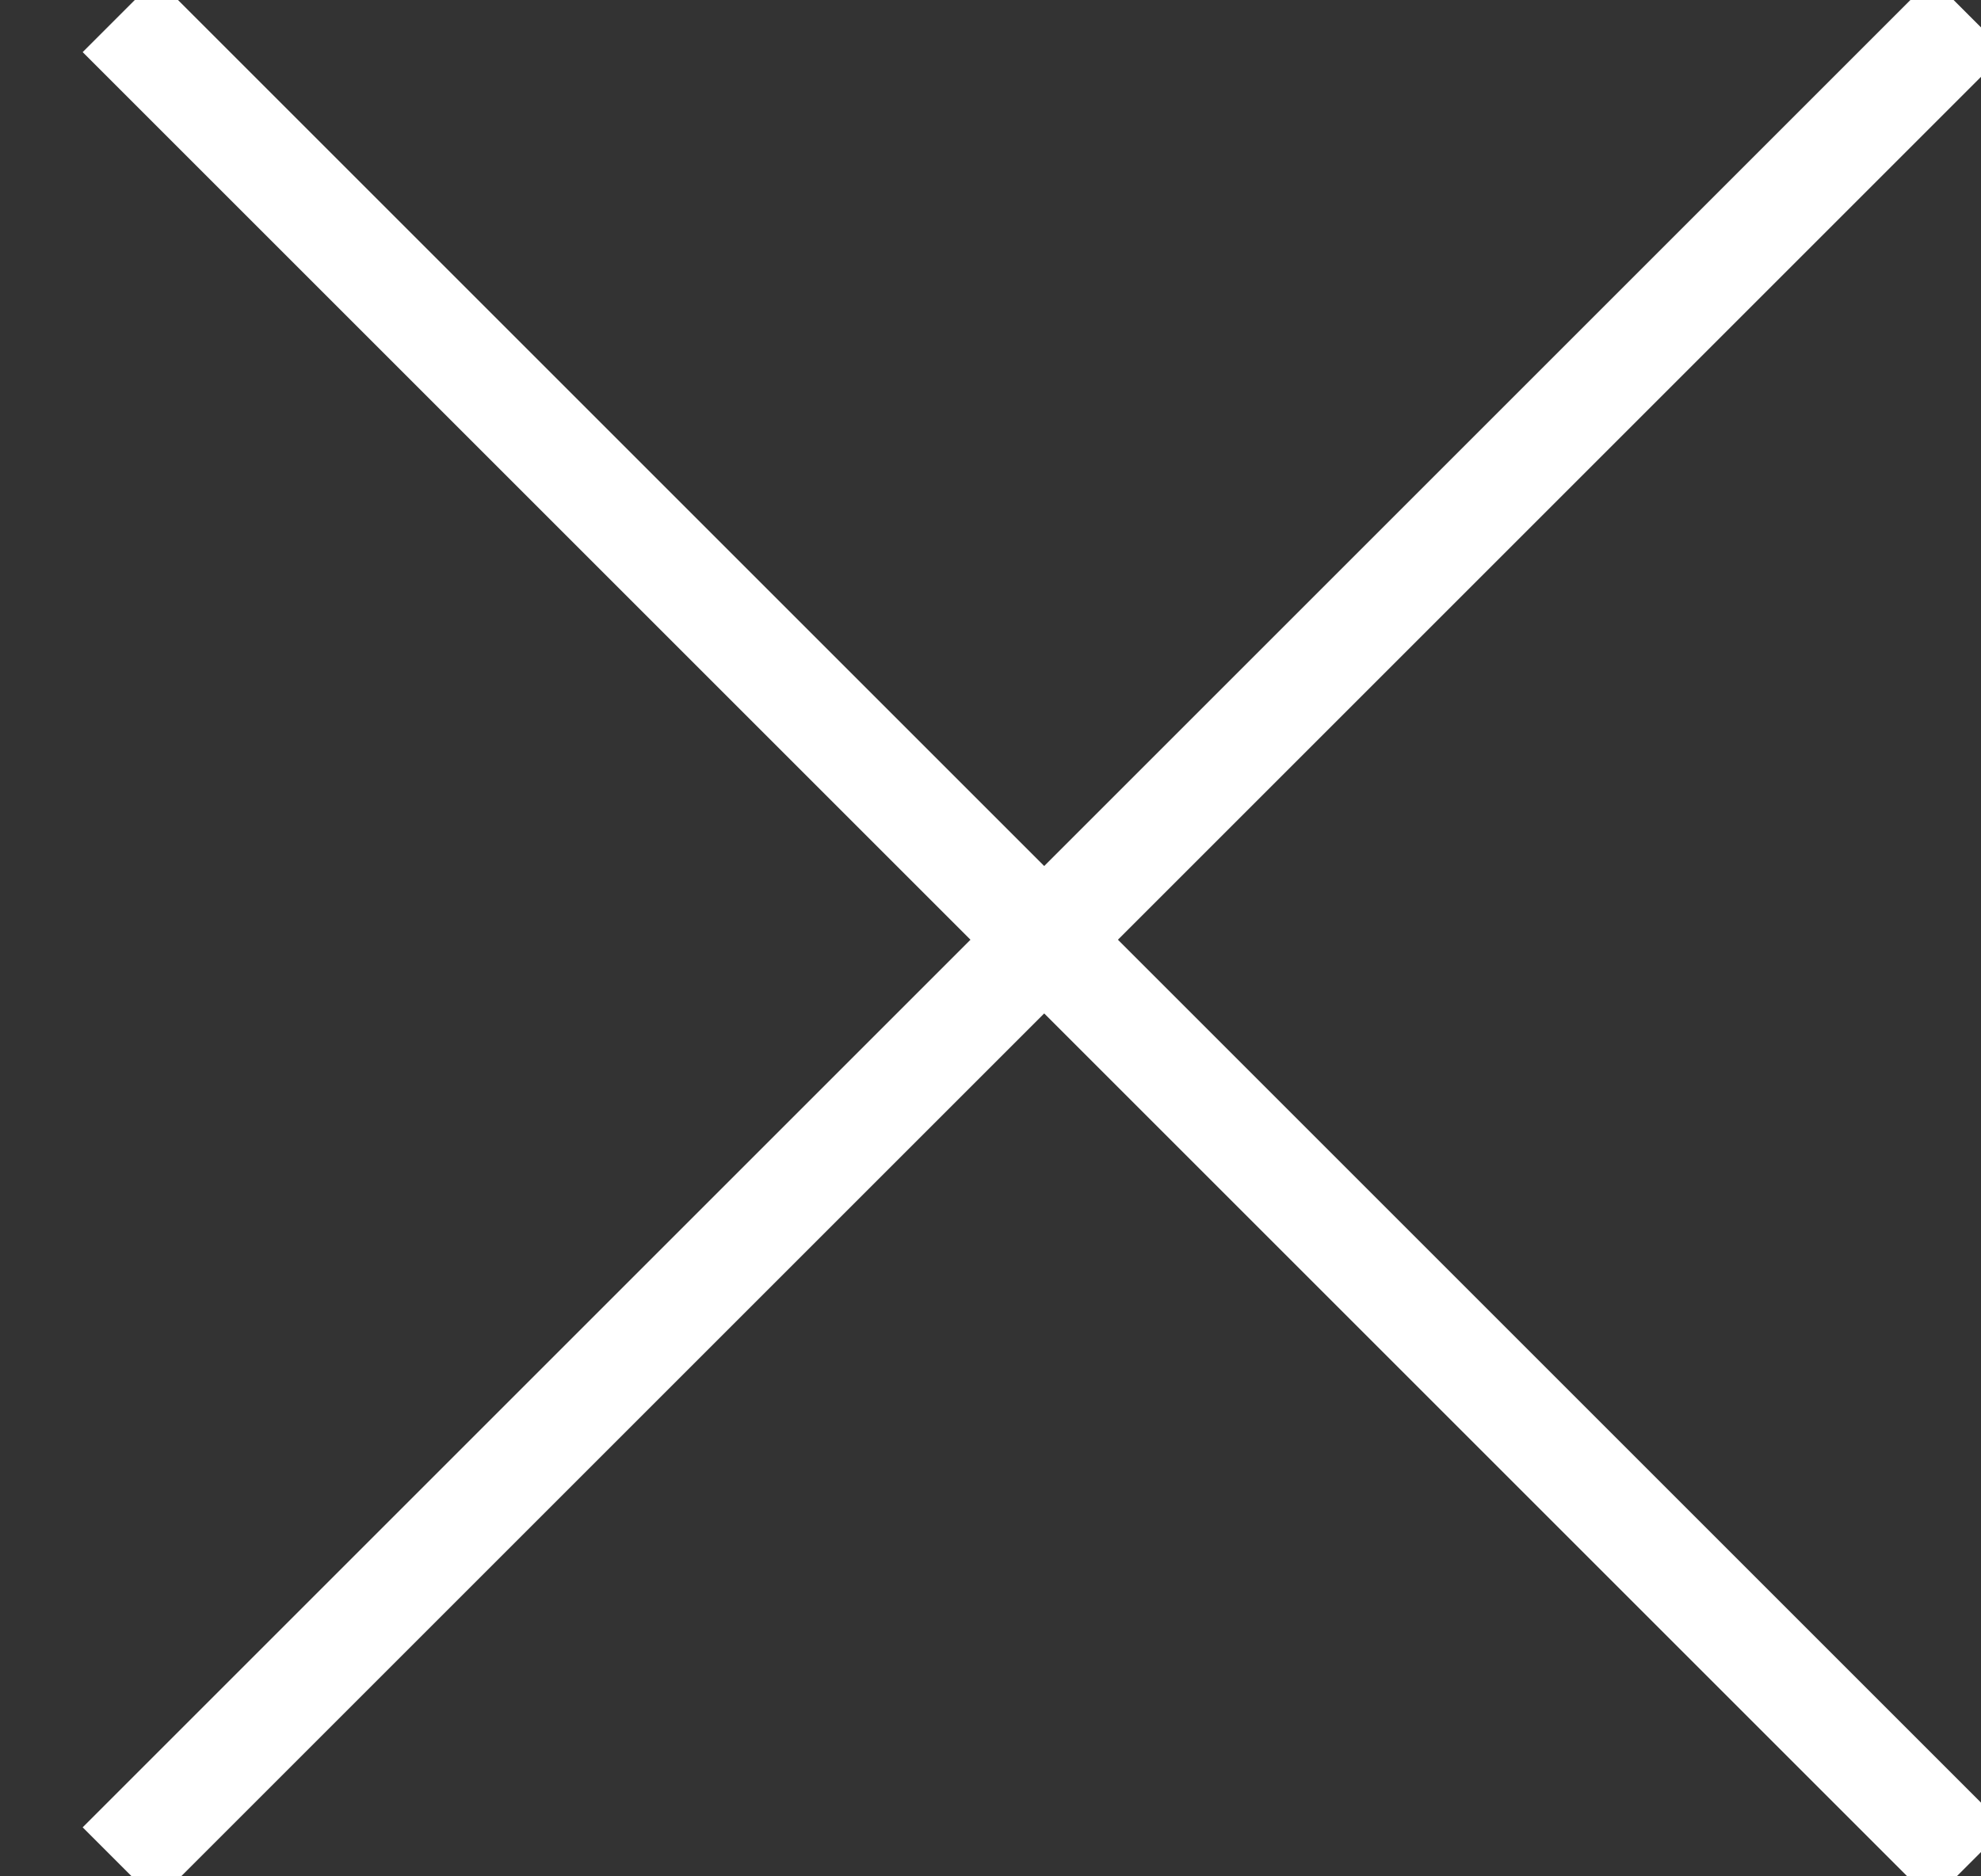
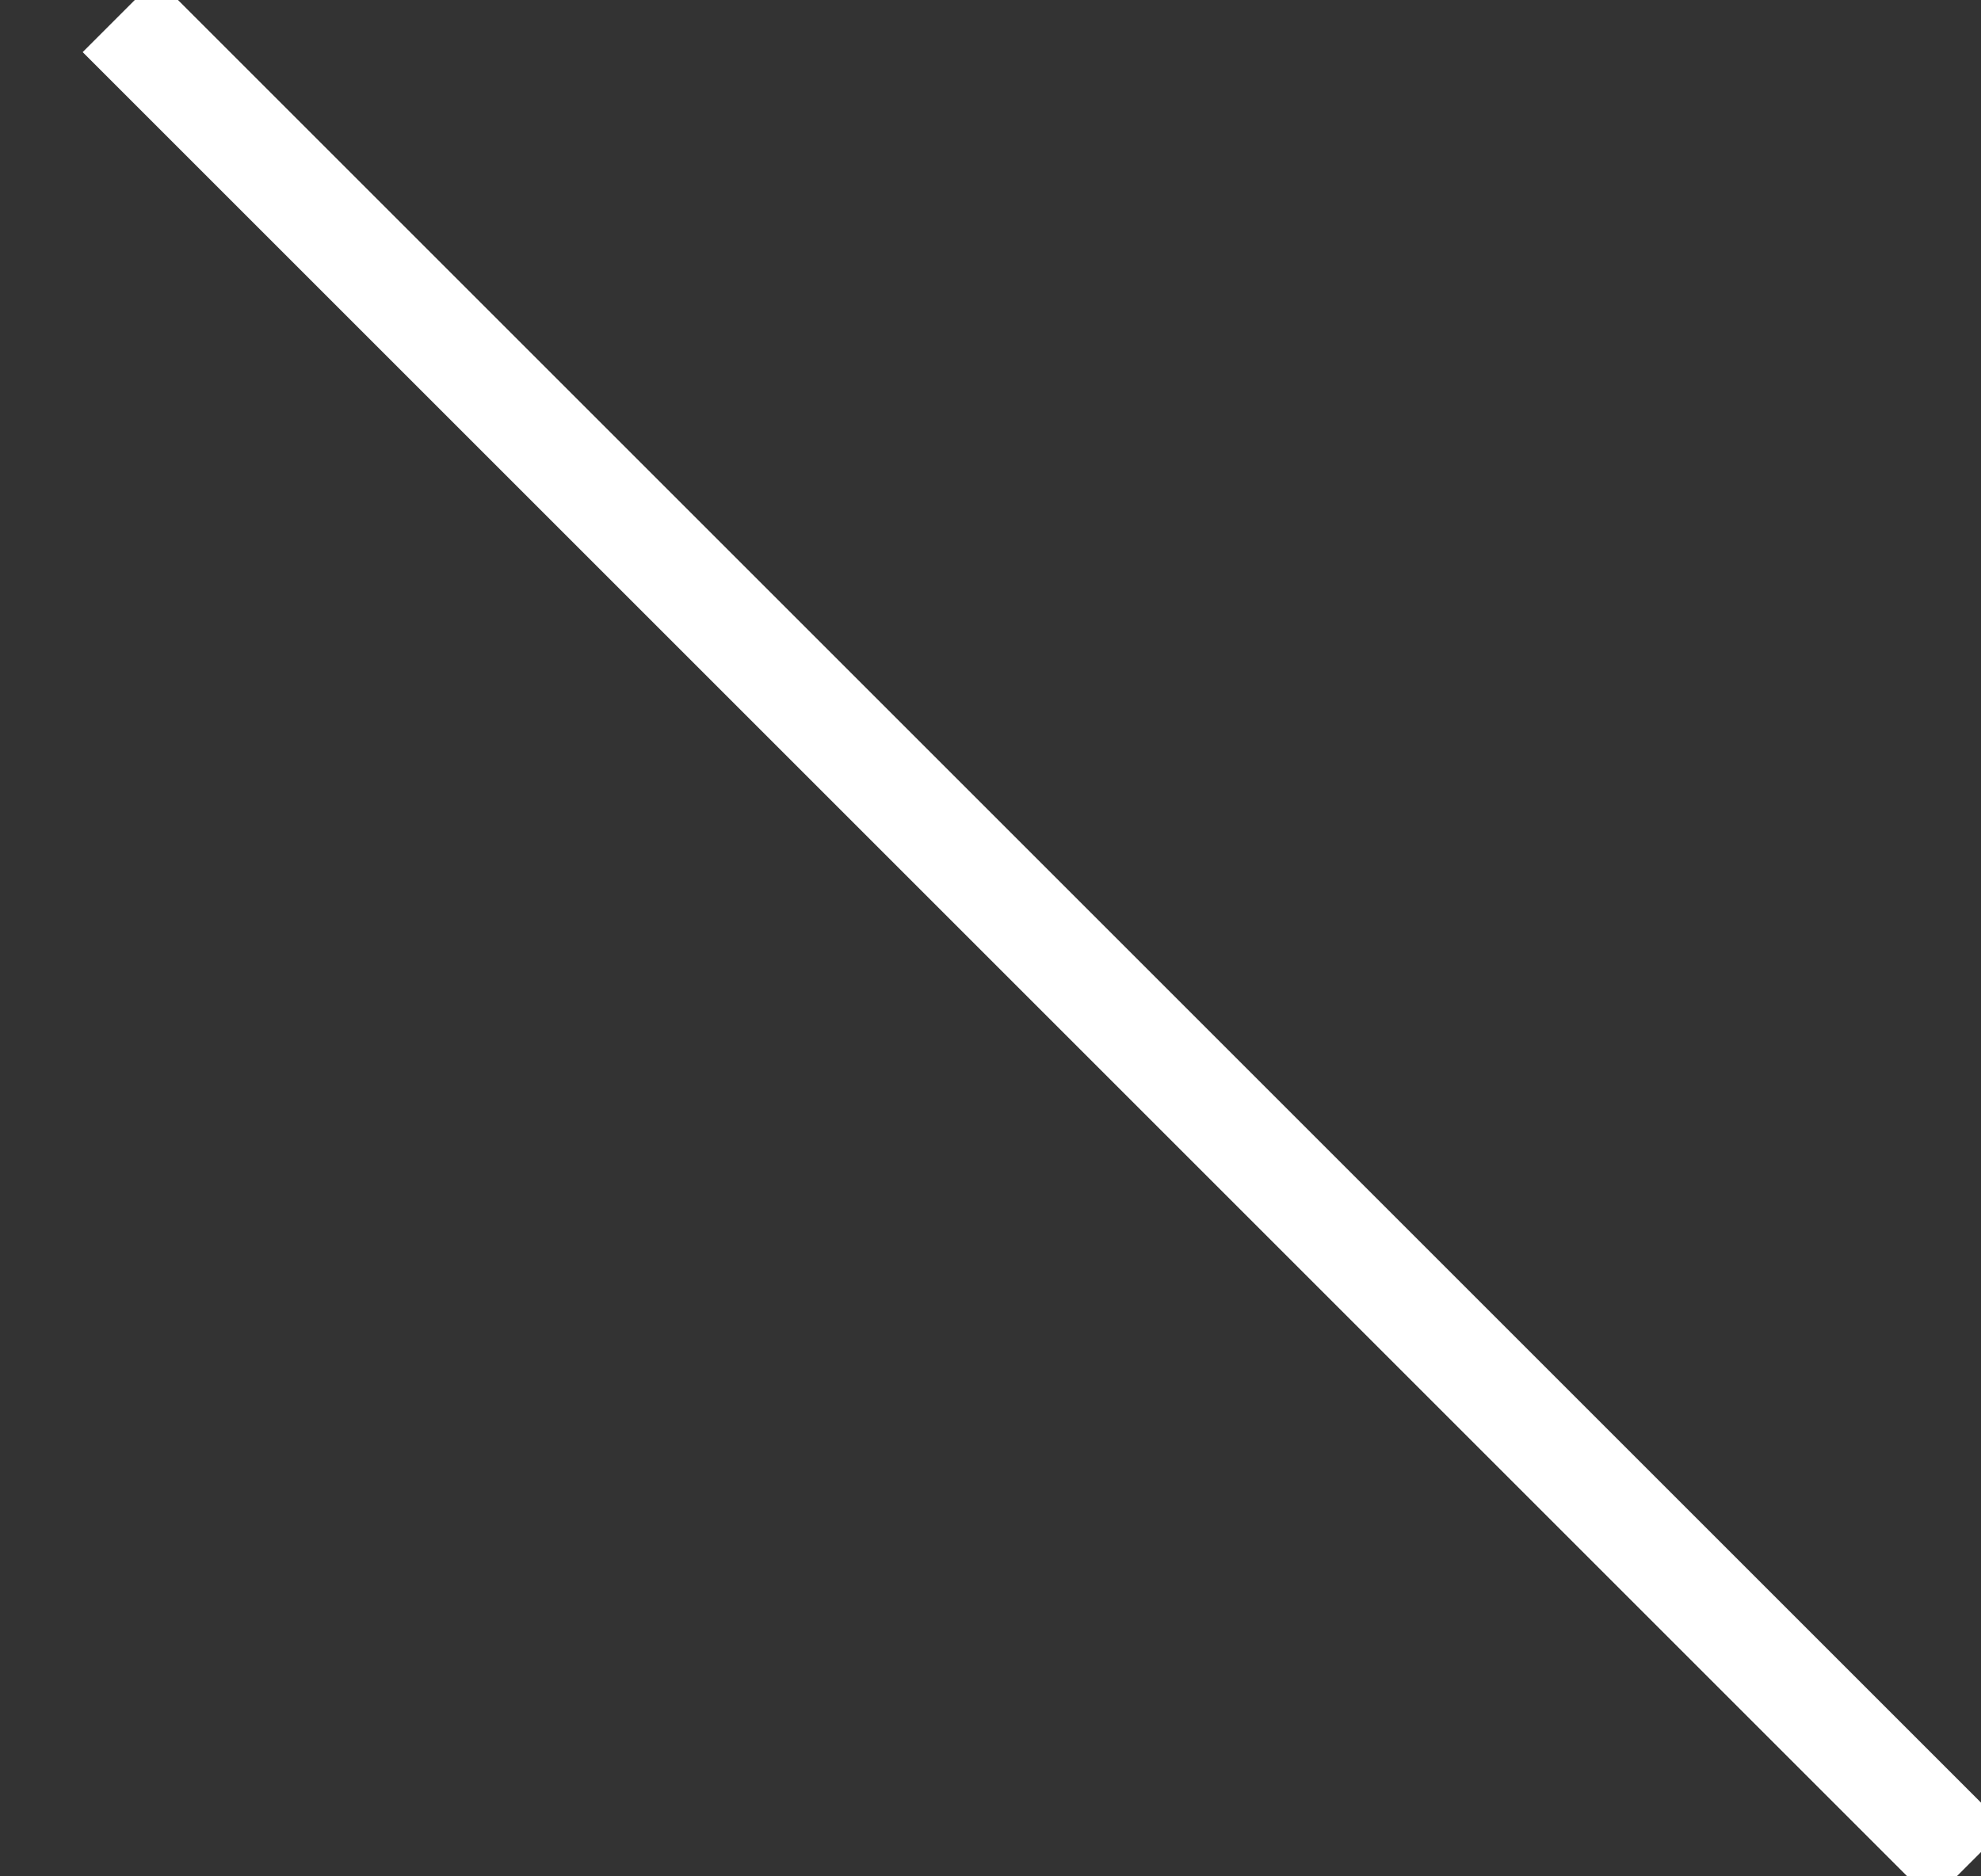
<svg xmlns="http://www.w3.org/2000/svg" width="19" height="18" viewBox="0 0 19 18">
  <rect x="0" y="0" width="19" height="18" fill="#333333" stroke="none" />
  <g>
    <g>
      <g>
        <path fill="none" stroke="#fff" stroke-linecap="square" stroke-miterlimit="20" d="M1.5.5l17.03 17.03" />
      </g>
      <g>
-         <path fill="none" stroke="#fff" stroke-linecap="square" stroke-miterlimit="20" d="M18.53.5L1.5 17.53" />
-       </g>
+         </g>
    </g>
  </g>
</svg>